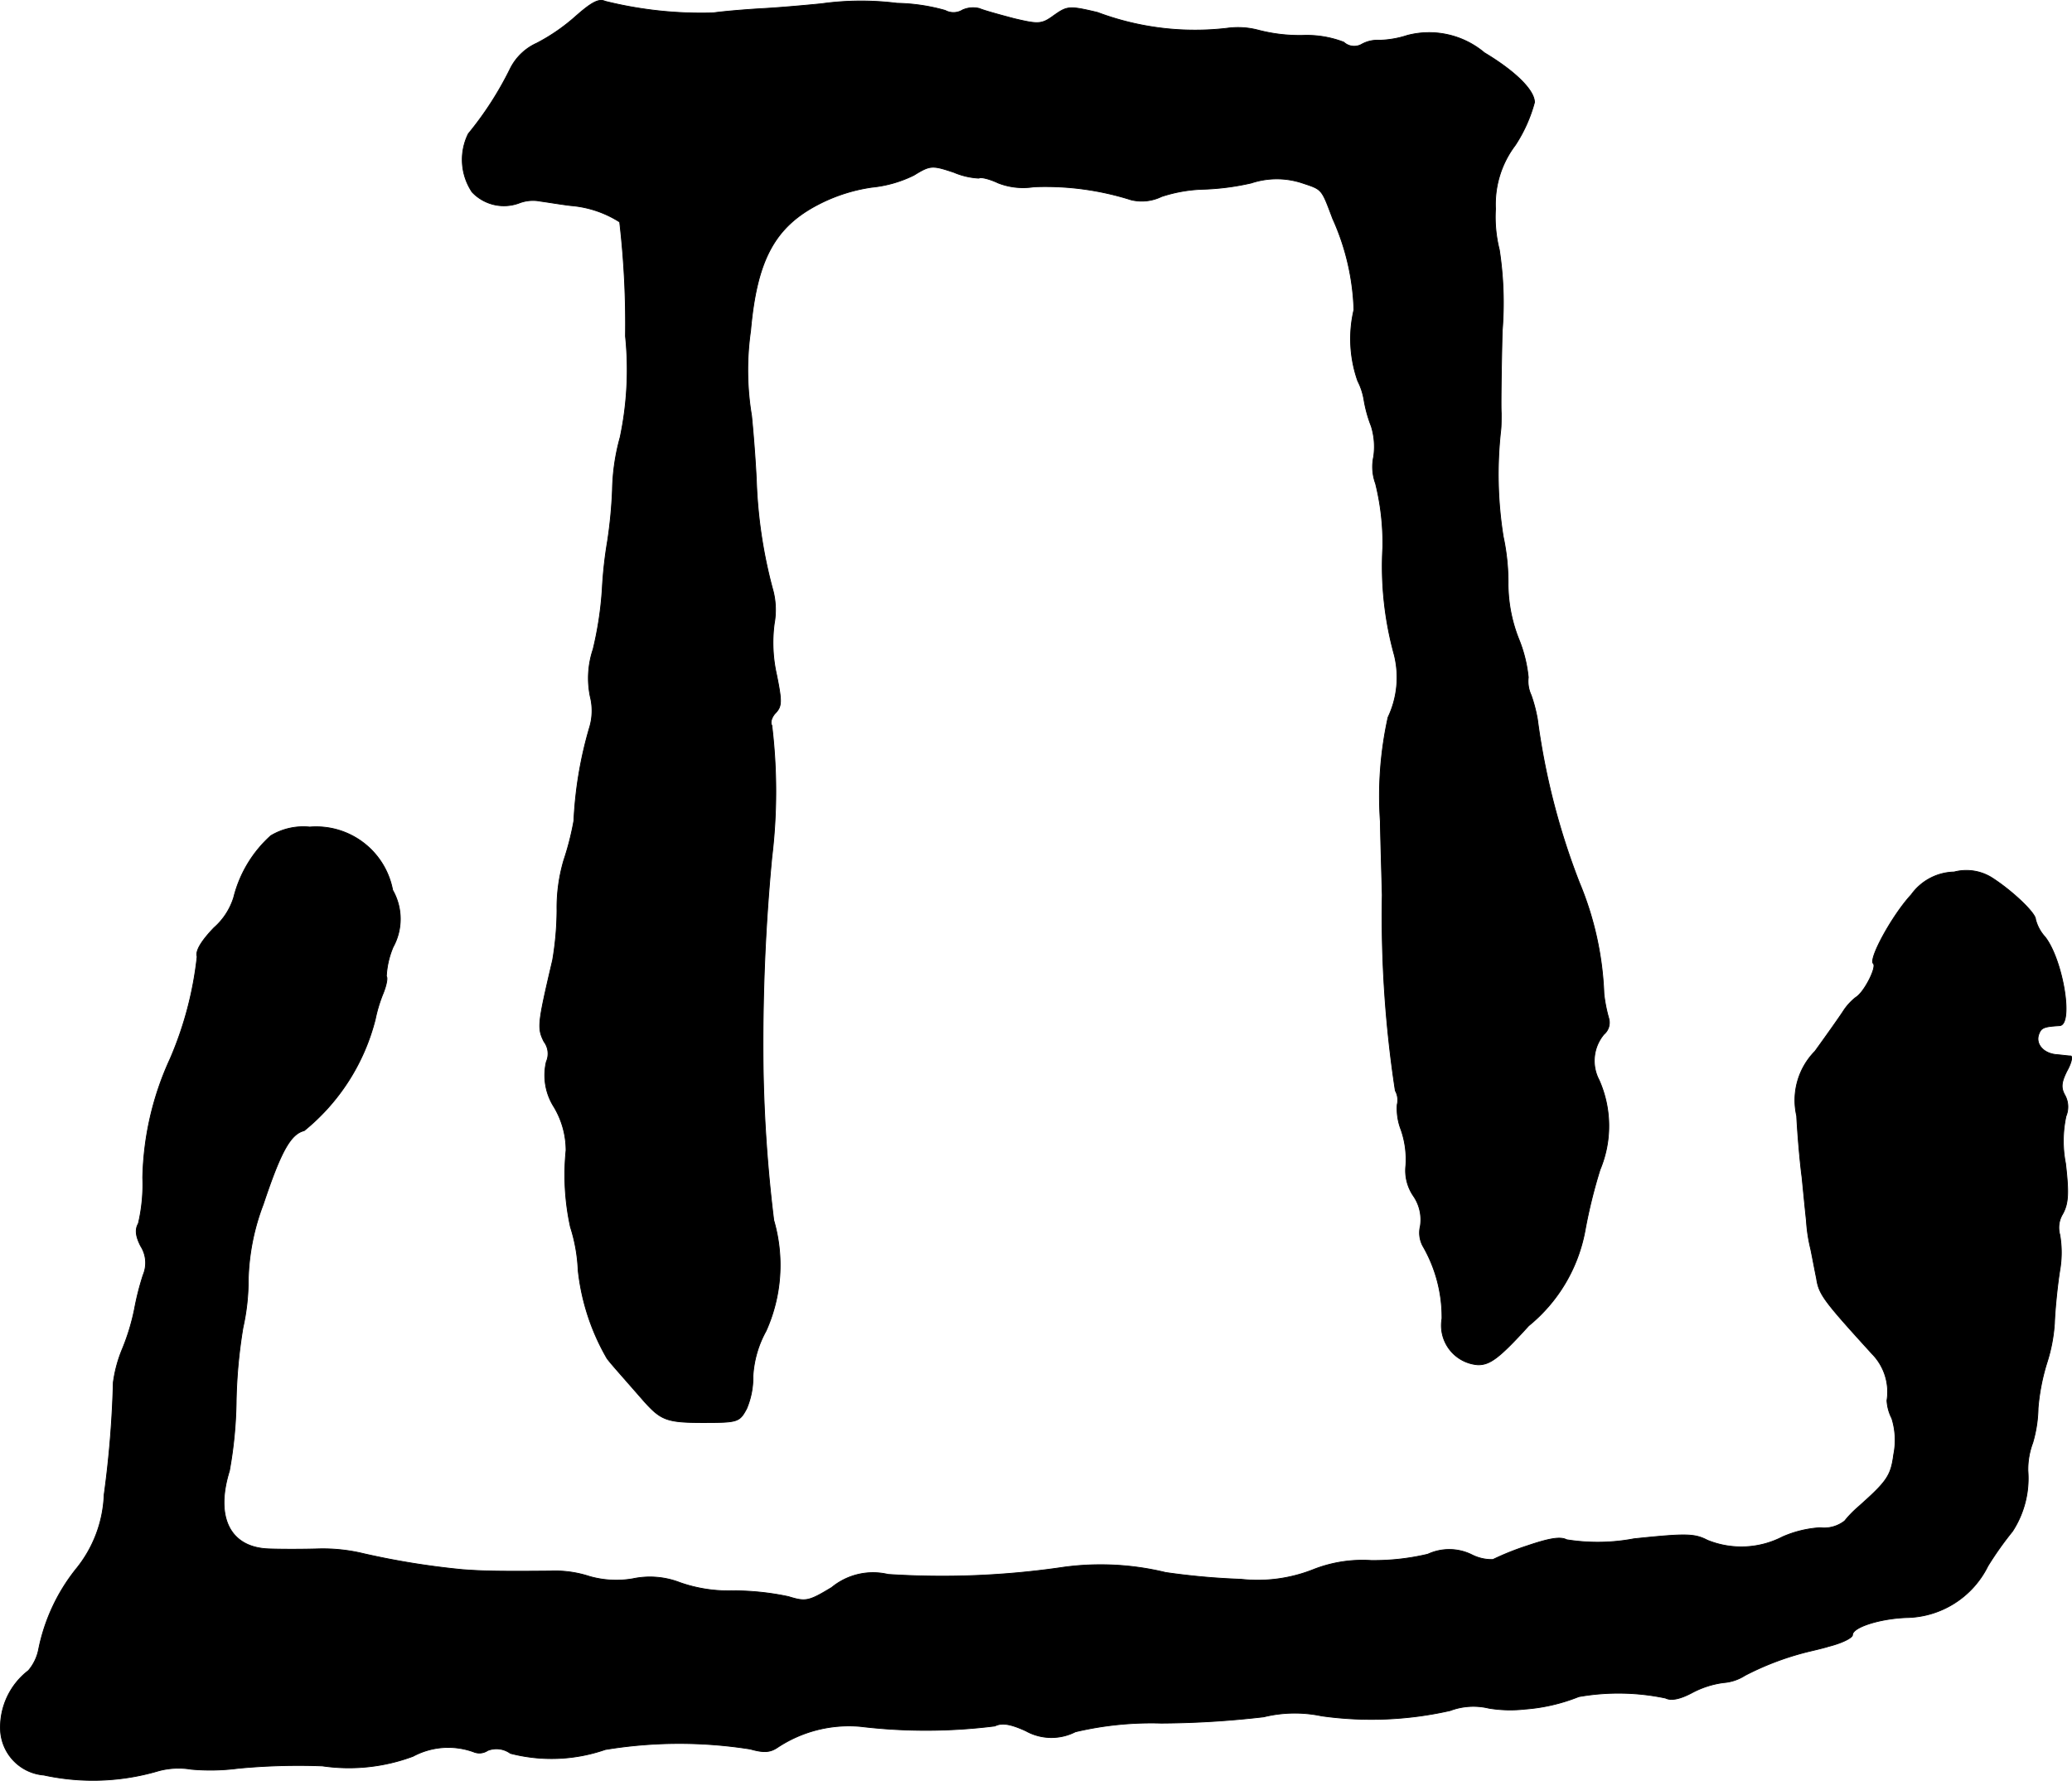
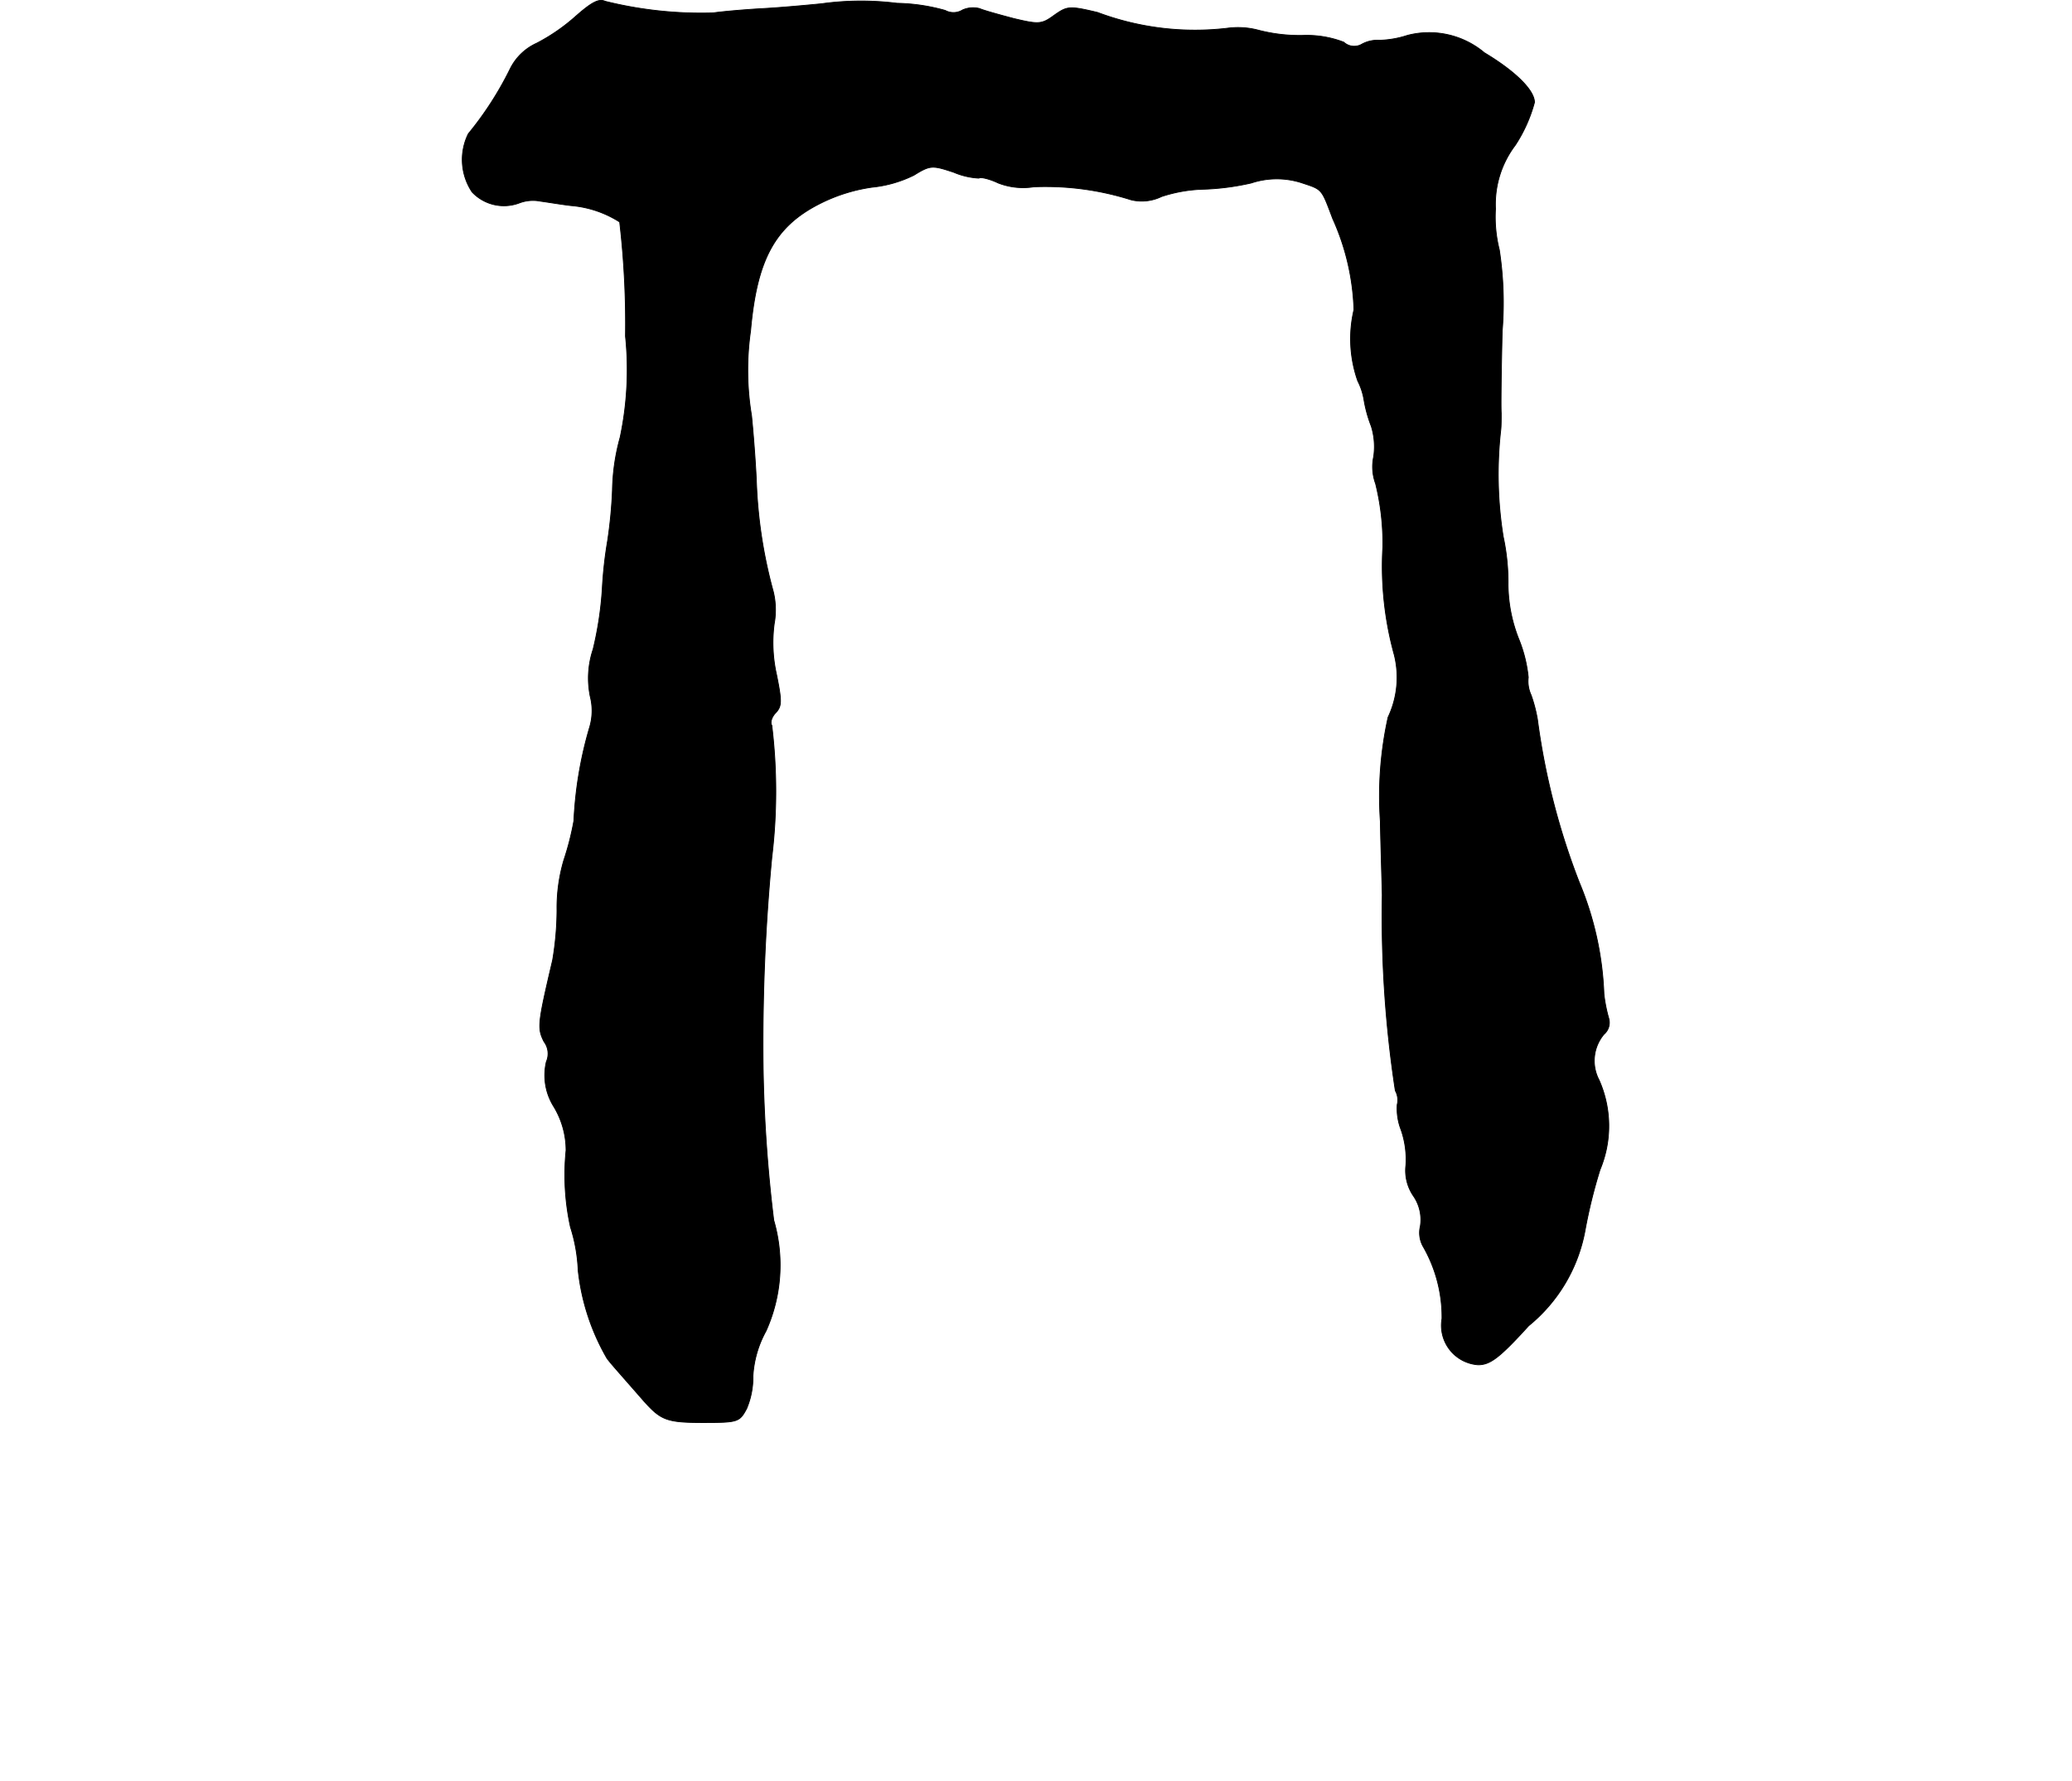
<svg xmlns="http://www.w3.org/2000/svg" version="1.1" width="9.189mm" height="7.898mm" viewBox="0 0 26.048 22.389">
  <defs>
    <style type="text/css">
      .a {
        stroke: #000;
        stroke-linecap: round;
        stroke-linejoin: round;
        stroke-width: 0.01px;
      }
    </style>
  </defs>
  <path class="a" d="M7.238.204a2.395,2.395,0,0,1-.491.339.688.688,0,0,0-.333.321,4.215,4.215,0,0,1-.527.818.733.733,0,0,0,.048.733.55.55,0,0,0,.588.139.485.485,0,0,1,.273-.024c.091.012.267.042.382.055a1.344,1.344,0,0,1,.612.206,11.13,11.13,0,0,1,.073,1.435,4.117,4.117,0,0,1-.067,1.272,2.641,2.641,0,0,0-.097.666,5.825,5.825,0,0,1-.061.636,5.235,5.235,0,0,0-.067.606,4.387,4.387,0,0,1-.115.757,1.144,1.144,0,0,0-.036.594.725.725,0,0,1-.012.4,4.973,4.973,0,0,0-.194,1.163,3.535,3.535,0,0,1-.127.497,2.113,2.113,0,0,0-.085.63,3.859,3.859,0,0,1-.055.624c-.188.8-.194.854-.109,1.024a.252.252,0,0,1,.03.254.741.741,0,0,0,.097.569,1.066,1.066,0,0,1,.151.545,3.066,3.066,0,0,0,.055.963,2.06,2.06,0,0,1,.097.545,2.805,2.805,0,0,0,.363,1.108c.055.073.127.151.466.539.212.236.285.267.739.267.442,0,.46-.006.551-.176a1.019,1.019,0,0,0,.079-.412,1.329,1.329,0,0,1,.164-.563,2.019,2.019,0,0,0,.097-1.393,18.11,18.11,0,0,1-.133-1.908,24.749,24.749,0,0,1,.109-2.653,6.914,6.914,0,0,0,0-1.66c-.024-.036,0-.109.048-.157.079-.085.079-.145.012-.478a1.83,1.83,0,0,1-.03-.642A.97.97,0,0,0,9.721,7.436a6.034,6.034,0,0,1-.212-1.387c-.012-.267-.042-.642-.061-.824a3.48,3.48,0,0,1-.012-1.066c.079-.89.303-1.308.86-1.593a2.113,2.113,0,0,1,.666-.212,1.533,1.533,0,0,0,.527-.151c.206-.127.23-.127.503-.036a.918.918,0,0,0,.315.073c.012-.018.127.006.242.061a.866.866,0,0,0,.448.048,3.561,3.561,0,0,1,1.224.164.569.569,0,0,0,.382-.042,1.845,1.845,0,0,1,.503-.091,3.154,3.154,0,0,0,.624-.079,1.023,1.023,0,0,1,.624-.006c.273.091.254.067.4.454a3.003,3.003,0,0,1,.267,1.145,1.597,1.597,0,0,0,.048.896.809.809,0,0,1,.079.242,1.649,1.649,0,0,0,.091.327.869.869,0,0,1,.03.382.61.61,0,0,0,.024.339,3.114,3.114,0,0,1,.091.8,4.176,4.176,0,0,0,.145,1.357,1.169,1.169,0,0,1-.079.781,4.588,4.588,0,0,0-.097,1.308c0,.079.012.491.024.927a14.532,14.532,0,0,0,.164,2.459.244.244,0,0,1,.024.176.732.732,0,0,0,.048.315,1.133,1.133,0,0,1,.061.448.565.565,0,0,0,.097.388.527.527,0,0,1,.085.376.354.354,0,0,0,.03.248,1.788,1.788,0,0,1,.242.915.496.496,0,0,0,.454.581c.151,0,.267-.085.636-.491a2.012,2.012,0,0,0,.709-1.199,6.487,6.487,0,0,1,.188-.763,1.424,1.424,0,0,0-.012-1.127.518.518,0,0,1,.061-.575.193.193,0,0,0,.061-.2,1.845,1.845,0,0,1-.061-.309,4.018,4.018,0,0,0-.309-1.399,8.833,8.833,0,0,1-.527-2.053,1.857,1.857,0,0,0-.079-.303.416.416,0,0,1-.036-.224,1.729,1.729,0,0,0-.121-.485,1.897,1.897,0,0,1-.133-.678,2.735,2.735,0,0,0-.061-.606A4.96,4.96,0,0,1,18.867,5.407c.006-.048.006-.145.006-.212-.006-.067,0-.533.012-1.03a4.399,4.399,0,0,0-.036-1.024,1.7,1.7,0,0,1-.048-.515,1.231,1.231,0,0,1,.248-.8,1.853,1.853,0,0,0,.242-.539c0-.151-.236-.388-.63-.624a1.08,1.08,0,0,0-.969-.218,1.229,1.229,0,0,1-.351.061.409.409,0,0,0-.218.048.193.193,0,0,1-.23-.024,1.299,1.299,0,0,0-.515-.085,2.056,2.056,0,0,1-.563-.067A.999.999,0,0,0,15.427.355,3.487,3.487,0,0,1,13.797.156C13.44.071,13.416.077,13.252.192c-.157.115-.194.115-.503.042-.182-.048-.382-.103-.436-.127a.325.325,0,0,0-.212.018.217.217,0,0,1-.218.006A2.378,2.378,0,0,0,11.278.041a3.626,3.626,0,0,0-.951.006C10.145.065,9.818.095,9.6.107s-.503.036-.636.055A5.006,5.006,0,0,1,7.607.016C7.528-.02,7.438.028,7.238.204Z" />
-   <path class="a" d="M3.404,10.507a1.548,1.548,0,0,0-.466.775.835.835,0,0,1-.248.382c-.157.164-.236.291-.212.363a4.45,4.45,0,0,1-.339,1.284,3.748,3.748,0,0,0-.345,1.496,2.136,2.136,0,0,1-.055.575c-.042.073-.036.157.03.285a.391.391,0,0,1,.03.363,3.412,3.412,0,0,0-.109.43,2.729,2.729,0,0,1-.151.497,1.663,1.663,0,0,0-.115.424,12.829,12.829,0,0,1-.115,1.411,1.567,1.567,0,0,1-.357.939A2.359,2.359,0,0,0,.484,20.743a.584.584,0,0,1-.127.26.899.899,0,0,0-.351.751.594.594,0,0,0,.545.563,2.904,2.904,0,0,0,1.448-.055.974.974,0,0,1,.406-.018,2.68,2.68,0,0,0,.588-.012,8.008,8.008,0,0,1,1.06-.03,2.304,2.304,0,0,0,1.139-.121.935.935,0,0,1,.763-.055.186.186,0,0,0,.176-.018.298.298,0,0,1,.285.036,2.064,2.064,0,0,0,1.193-.048,5.712,5.712,0,0,1,1.823-.006c.17.048.248.042.339-.018a1.626,1.626,0,0,1,1.042-.267A6.923,6.923,0,0,0,12.507,21.7c.085-.042.188-.03.388.061a.662.662,0,0,0,.624.012,4.154,4.154,0,0,1,1.078-.109,11.613,11.613,0,0,0,1.29-.079,1.644,1.644,0,0,1,.727-.012,4.488,4.488,0,0,0,1.617-.067.83.83,0,0,1,.485-.03,1.65,1.65,0,0,0,.454.012,2.272,2.272,0,0,0,.678-.157,2.877,2.877,0,0,1,1.09.018q.109.055.345-.073a1.166,1.166,0,0,1,.382-.121.583.583,0,0,0,.273-.091,3.577,3.577,0,0,1,.836-.309c.103-.024.194-.048.212-.055.17-.042.303-.109.303-.145,0-.097.345-.206.678-.218a1.162,1.162,0,0,0,1.024-.648,4.19,4.19,0,0,1,.309-.436,1.221,1.221,0,0,0,.194-.763.96.96,0,0,1,.061-.351,1.646,1.646,0,0,0,.067-.436,2.647,2.647,0,0,1,.109-.563,2.056,2.056,0,0,0,.097-.503c.006-.17.036-.472.067-.666a1.31,1.31,0,0,0,0-.448.33.33,0,0,1,.036-.26c.073-.133.079-.267.036-.636a1.474,1.474,0,0,1,.006-.594.304.304,0,0,0-.012-.26c-.055-.097-.048-.164.024-.309.055-.097.073-.182.048-.188-.03,0-.115-.012-.188-.018-.164-.018-.26-.139-.212-.26.03-.079.067-.091.26-.103.176-.012.042-.824-.182-1.114a.513.513,0,0,1-.121-.224c0-.079-.297-.363-.557-.527a.605.605,0,0,0-.466-.067.681.681,0,0,0-.539.285c-.236.254-.539.806-.478.866.048.042-.115.363-.218.424a.708.708,0,0,0-.164.182c-.048.073-.206.297-.351.497a.878.878,0,0,0-.23.812c.012.236.042.588.067.769.018.182.042.43.055.545a2.002,2.002,0,0,0,.055.363c.018.085.048.248.073.369.03.2.091.279.697.945a.684.684,0,0,1,.188.588.556.556,0,0,0,.061.224.911.911,0,0,1,.024.454c-.036.273-.085.339-.46.672a1.331,1.331,0,0,0-.157.164.419.419,0,0,1-.309.085,1.383,1.383,0,0,0-.472.115,1.13,1.13,0,0,1-.945.042c-.164-.085-.273-.085-.921-.018a2.448,2.448,0,0,1-.848.012c-.079-.042-.218-.018-.503.079a3.416,3.416,0,0,0-.424.17.552.552,0,0,1-.267-.061.641.641,0,0,0-.551-.006,2.937,2.937,0,0,1-.715.079,1.685,1.685,0,0,0-.727.115,1.898,1.898,0,0,1-.909.121,8.797,8.797,0,0,1-.945-.085,3.464,3.464,0,0,0-1.278-.067,10.456,10.456,0,0,1-2.211.091.818.818,0,0,0-.709.164c-.291.176-.327.182-.545.115a3.348,3.348,0,0,0-.709-.073,1.835,1.835,0,0,1-.654-.103,1.042,1.042,0,0,0-.594-.048,1.225,1.225,0,0,1-.545-.03,1.386,1.386,0,0,0-.497-.067c-.666.006-.854,0-1.096-.018a9.852,9.852,0,0,1-1.242-.2,2.173,2.173,0,0,0-.575-.061c-.2.006-.478.006-.624,0-.485-.018-.672-.4-.491-.981a5.293,5.293,0,0,0,.085-.89,6.373,6.373,0,0,1,.085-.909,2.768,2.768,0,0,0,.067-.612,2.842,2.842,0,0,1,.188-.939c.224-.672.345-.884.515-.927A2.633,2.633,0,0,0,4.718,12.814a1.841,1.841,0,0,1,.097-.321c.042-.103.061-.2.042-.218a1.082,1.082,0,0,1,.085-.369.732.732,0,0,0-.006-.715.978.978,0,0,0-1.042-.793A.794.794,0,0,0,3.404,10.507Z" />
</svg>